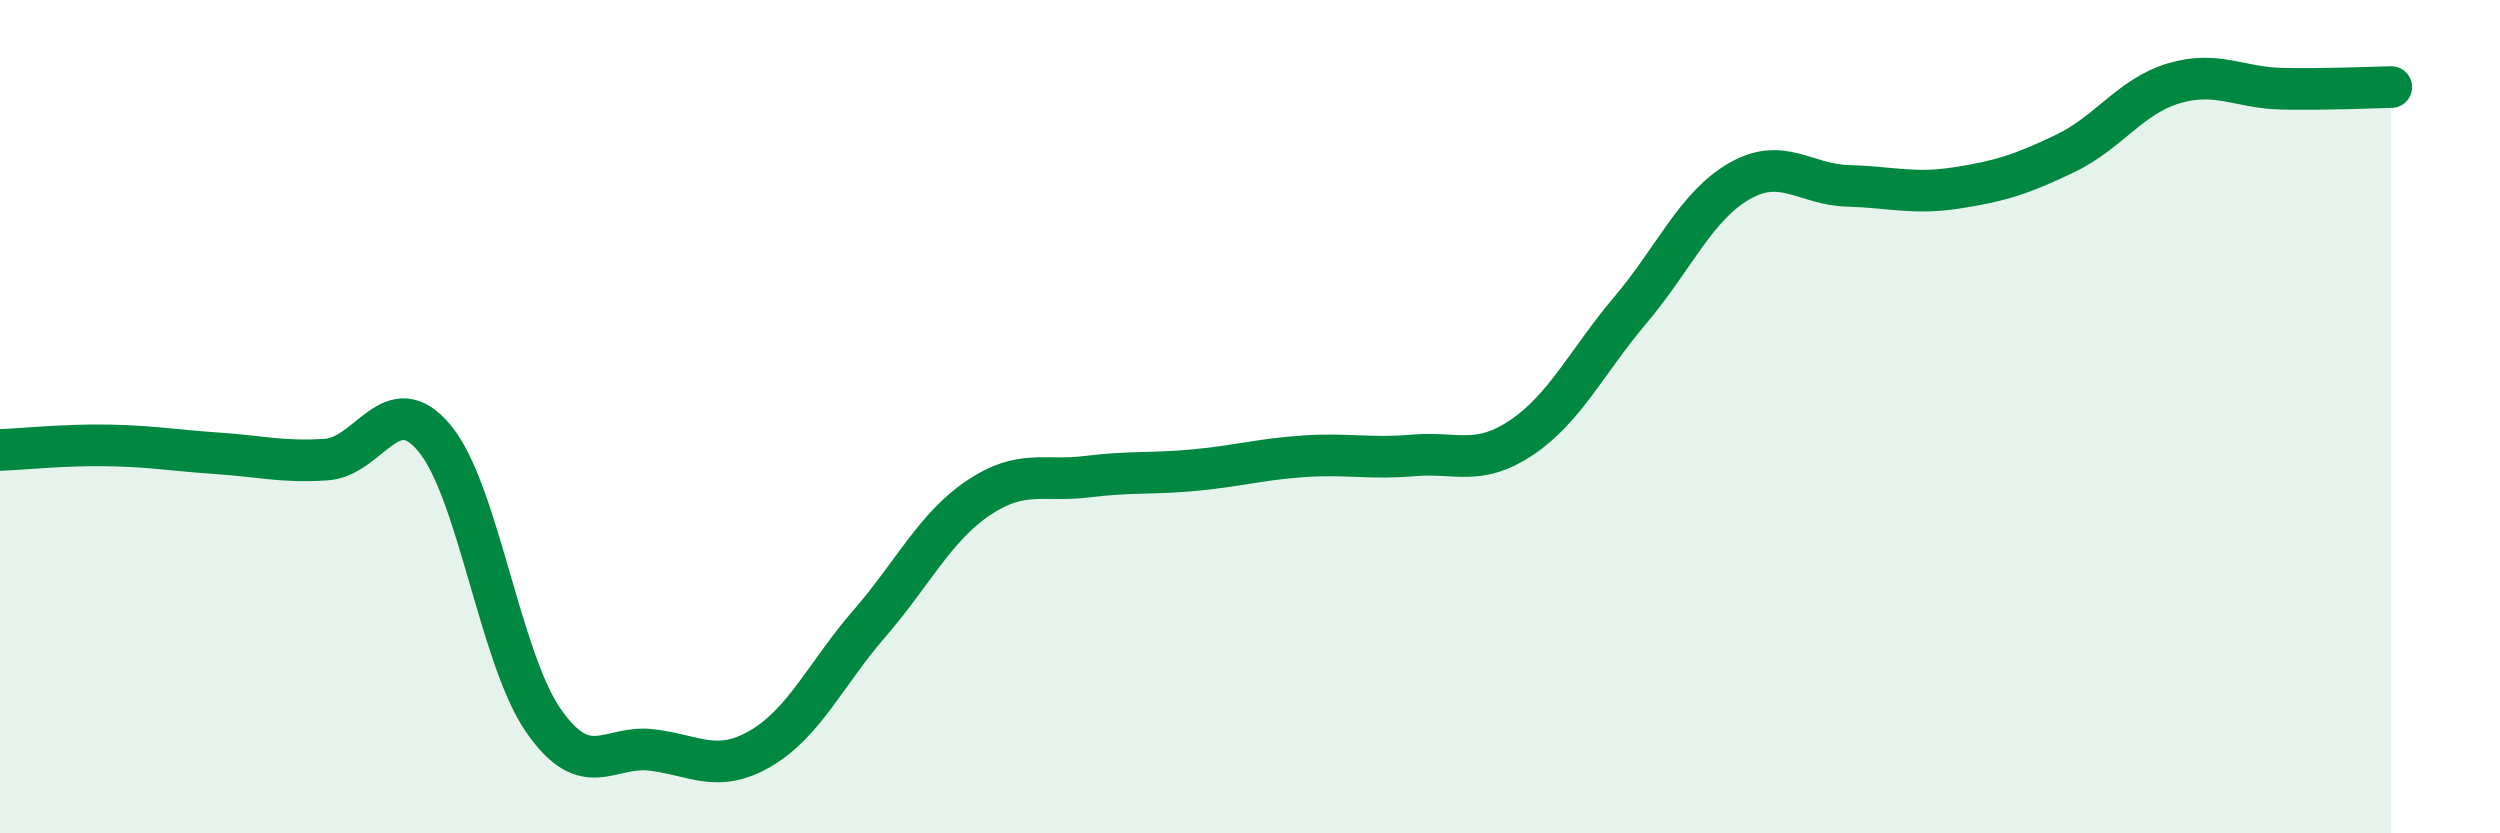
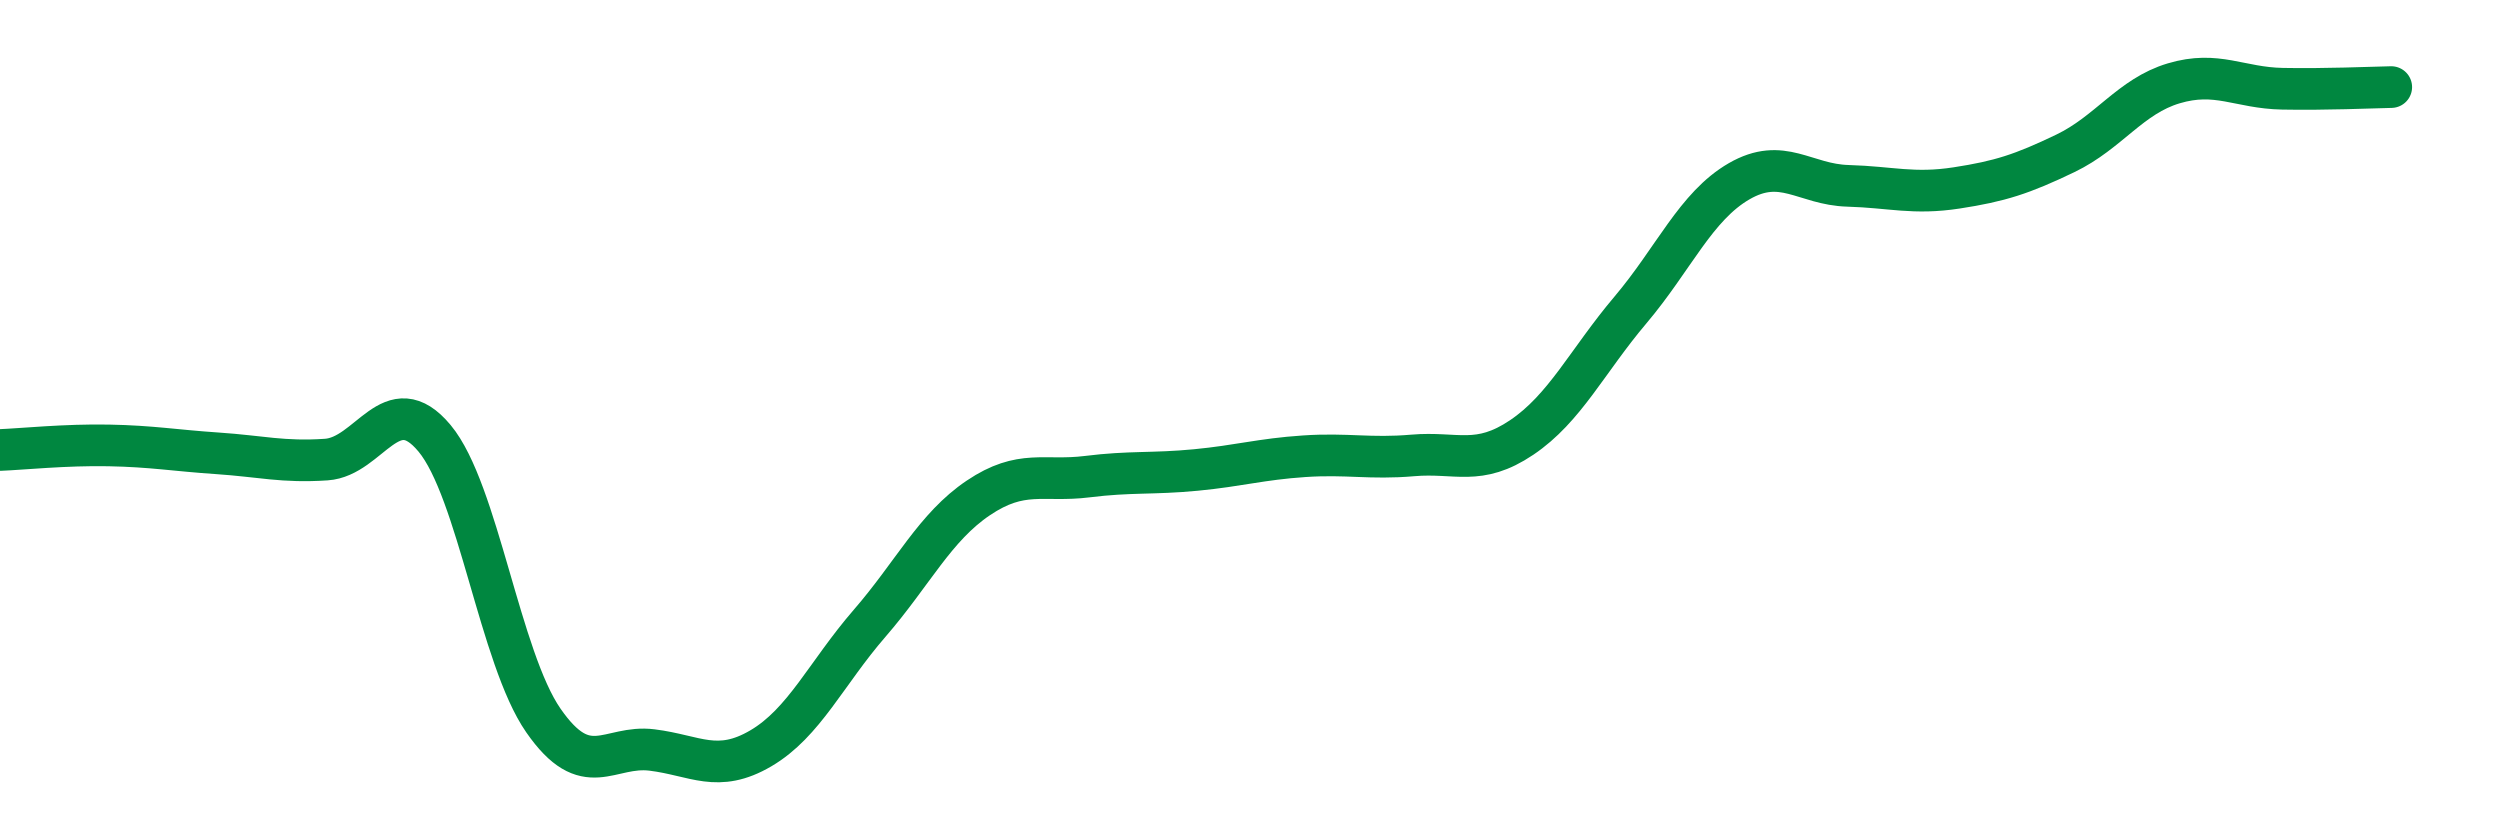
<svg xmlns="http://www.w3.org/2000/svg" width="60" height="20" viewBox="0 0 60 20">
-   <path d="M 0,10.8 C 0.52,10.78 1.57,10.67 2.61,10.69 C 3.65,10.71 4.18,10.81 5.22,10.88 C 6.26,10.95 6.79,11.1 7.83,11.03 C 8.87,10.96 9.39,9.27 10.43,10.52 C 11.47,11.77 12,15.79 13.04,17.29 C 14.08,18.79 14.61,17.87 15.65,18 C 16.69,18.13 17.22,18.57 18.26,17.96 C 19.3,17.35 19.83,16.16 20.87,14.96 C 21.91,13.76 22.44,12.65 23.48,11.95 C 24.52,11.25 25.05,11.57 26.09,11.44 C 27.13,11.31 27.66,11.38 28.7,11.28 C 29.74,11.18 30.26,11.02 31.3,10.95 C 32.34,10.88 32.87,11.02 33.91,10.93 C 34.95,10.84 35.48,11.2 36.52,10.5 C 37.56,9.8 38.09,8.67 39.13,7.44 C 40.17,6.21 40.7,4.95 41.74,4.35 C 42.78,3.75 43.31,4.43 44.35,4.46 C 45.39,4.49 45.92,4.67 46.96,4.51 C 48,4.35 48.53,4.18 49.57,3.68 C 50.61,3.18 51.13,2.31 52.17,2 C 53.21,1.69 53.74,2.11 54.78,2.13 C 55.82,2.15 56.87,2.1 57.39,2.09L57.39 20L0 20Z" fill="#008740" opacity="0.1" stroke-linecap="round" stroke-linejoin="round" />
  <path d="M 0,10.8 C 0.52,10.78 1.57,10.67 2.61,10.69 C 3.65,10.71 4.18,10.81 5.22,10.88 C 6.26,10.95 6.79,11.1 7.83,11.03 C 8.87,10.96 9.39,9.27 10.43,10.52 C 11.47,11.77 12,15.79 13.04,17.29 C 14.08,18.79 14.61,17.87 15.65,18 C 16.69,18.13 17.22,18.57 18.26,17.96 C 19.3,17.35 19.83,16.16 20.87,14.96 C 21.91,13.76 22.44,12.65 23.48,11.95 C 24.52,11.25 25.05,11.57 26.09,11.44 C 27.13,11.31 27.66,11.38 28.7,11.28 C 29.74,11.18 30.26,11.02 31.3,10.95 C 32.34,10.88 32.87,11.02 33.91,10.93 C 34.95,10.84 35.48,11.2 36.52,10.5 C 37.56,9.8 38.09,8.67 39.13,7.44 C 40.17,6.21 40.7,4.95 41.74,4.35 C 42.78,3.75 43.31,4.43 44.35,4.46 C 45.39,4.49 45.92,4.67 46.96,4.51 C 48,4.35 48.53,4.18 49.57,3.68 C 50.61,3.18 51.13,2.31 52.17,2 C 53.21,1.69 53.74,2.11 54.78,2.13 C 55.82,2.15 56.87,2.1 57.39,2.09" stroke="#008740" stroke-width="1" fill="none" stroke-linecap="round" stroke-linejoin="round" />
</svg>